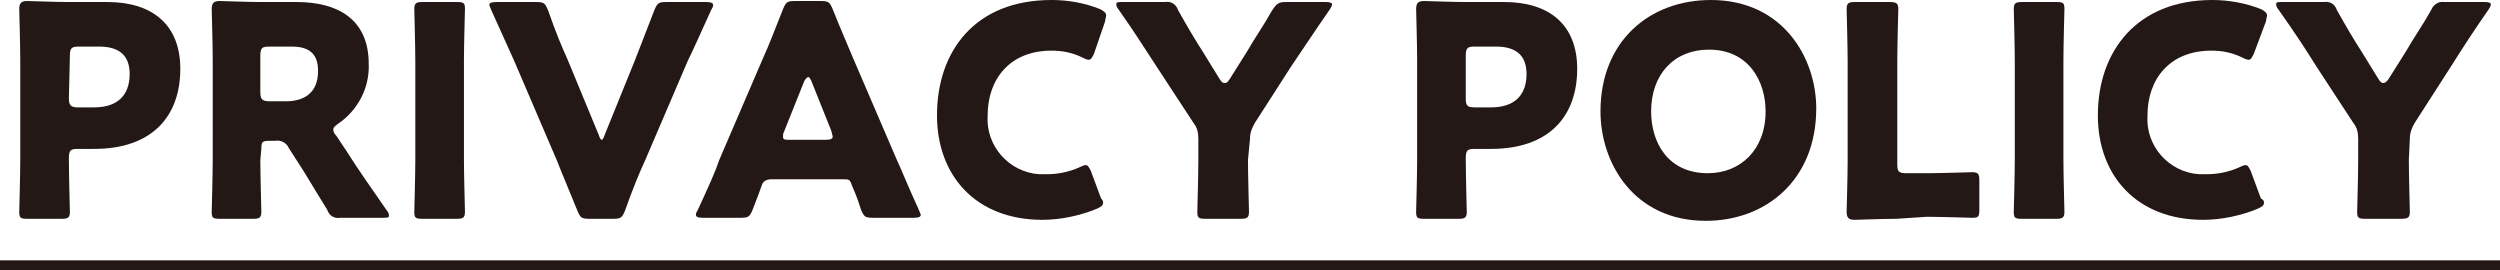
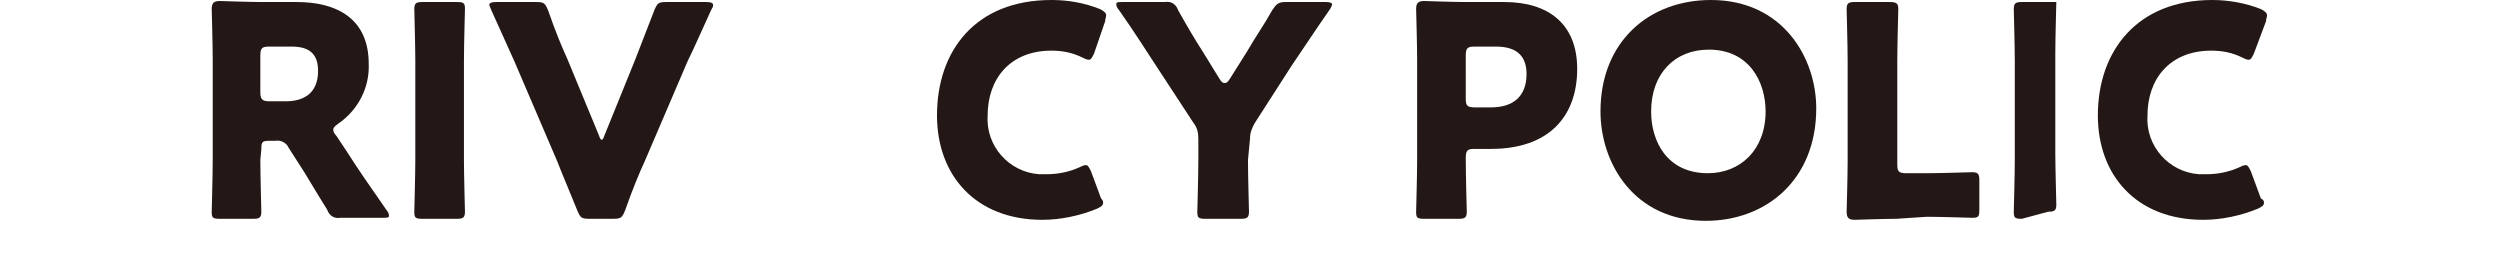
<svg xmlns="http://www.w3.org/2000/svg" version="1.1" id="レイヤー_1" x="0px" y="0px" width="246.8px" height="26.7px" viewBox="0 0 246.8 26.7" style="enable-background:new 0 0 246.8 26.7;" xml:space="preserve">
  <style type="text/css">
	.st0{fill:#231815;}
	.st1{fill:none;stroke:#231815;stroke-width:1;stroke-miterlimit:10.001;}
</style>
  <title>title_1</title>
  <g id="レイヤー_2_1_">
    <g id="デザイン">
      <g>
        <g>
-           <path class="st0" d="M2.7,21.6c-0.7,0-0.8-0.1-0.8-0.7c0-0.2,0.1-3.5,0.1-5.1V5.9c0-1.5-0.1-4.8-0.1-5c0-0.6,0.2-0.8,0.8-0.8      c0.2,0,2.8,0.1,4.1,0.1h3.8c4.4,0,7.2,2.2,7.2,6.6c0,4.7-2.8,7.9-8.5,7.9H7.7c-0.7,0-0.9,0.1-0.9,0.9c0,1.8,0.1,5.1,0.1,5.3      c0,0.6-0.2,0.7-0.8,0.7L2.7,21.6z M6.8,9.7c0,0.7,0.2,0.9,0.9,0.9h1.6c2.2,0,3.5-1.1,3.5-3.3c0-1.7-0.9-2.7-3-2.7h-2      c-0.7,0-0.9,0.1-0.9,0.9L6.8,9.7z" />
          <path class="st0" d="M25.7,15.8c0,1.5,0.1,4.9,0.1,5.1c0,0.6-0.2,0.7-0.8,0.7h-3.3c-0.7,0-0.8-0.1-0.8-0.7      c0-0.2,0.1-3.5,0.1-5.1V5.9c0-1.5-0.1-4.8-0.1-5c0-0.6,0.2-0.8,0.8-0.8c0.2,0,2.8,0.1,4.1,0.1h3.5c3.9,0,7.1,1.6,7.1,6.1      c0.1,2.4-1.1,4.6-3,5.9c-0.4,0.3-0.5,0.4-0.5,0.6c0,0.2,0.1,0.4,0.3,0.6l1,1.5c1.2,1.9,2.2,3.3,4,5.9c0.1,0.1,0.2,0.3,0.2,0.5      c0,0.2-0.2,0.2-0.6,0.2h-4.2c-0.6,0.1-1.1-0.2-1.3-0.8c-1.2-1.9-2.1-3.5-2.9-4.7l-0.9-1.4c-0.2-0.5-0.8-0.8-1.3-0.7h-0.6      c-0.7,0-0.8,0.1-0.8,0.8L25.7,15.8z M25.7,9.1c0,0.7,0.2,0.9,0.9,0.9h1.6c1.8,0,3.2-0.8,3.2-3c0-1.8-1-2.4-2.6-2.4h-2.2      c-0.7,0-0.9,0.1-0.9,0.9V9.1z" />
          <path class="st0" d="M41.7,21.6c-0.7,0-0.8-0.1-0.8-0.7c0-0.2,0.1-3.5,0.1-5.1V6c0-1.5-0.1-4.9-0.1-5.1c0-0.6,0.2-0.7,0.8-0.7      h3.4c0.7,0,0.8,0.1,0.8,0.7c0,0.2-0.1,3.5-0.1,5.1v9.8c0,1.5,0.1,4.9,0.1,5.1c0,0.6-0.2,0.7-0.8,0.7L41.7,21.6z" />
          <path class="st0" d="M63.7,15.8c-0.6,1.3-1.3,3-2,5c-0.3,0.7-0.4,0.8-1.2,0.8h-2.3c-0.8,0-0.9-0.1-1.2-0.8c-0.8-2-1.5-3.6-2-4.9      l-4.2-9.8c-0.6-1.3-1.2-2.7-2.3-5.1c-0.1-0.2-0.1-0.3-0.2-0.5c0-0.2,0.2-0.3,0.7-0.3h3.9c0.8,0,0.9,0.1,1.2,0.8      c0.8,2.3,1.4,3.7,1.9,4.8l3.1,7.5c0.1,0.3,0.2,0.5,0.3,0.5c0.1,0,0.2-0.2,0.3-0.5l3-7.4c0.5-1.3,1-2.6,1.9-4.9      c0.3-0.7,0.4-0.8,1.2-0.8h3.9c0.5,0,0.7,0.1,0.7,0.3c0,0.2-0.1,0.3-0.2,0.5c-1.1,2.4-1.7,3.8-2.3,5L63.7,15.8z" />
-           <path class="st0" d="M76.1,17.7c-0.4,0-0.8,0.2-0.9,0.6c-0.2,0.6-0.4,1.1-0.9,2.4c-0.3,0.7-0.4,0.8-1.2,0.8h-3.7      c-0.5,0-0.7-0.1-0.7-0.3c0-0.2,0.1-0.3,0.2-0.5c1.1-2.4,1.7-3.7,2.1-4.9l4.3-10c0.6-1.3,1.2-2.9,2-4.9c0.3-0.7,0.4-0.8,1.2-0.8      H81c0.8,0,0.9,0.1,1.2,0.8c0.8,2,1.5,3.6,2,4.8l4.3,10c0.6,1.3,1.1,2.6,2.2,5c0.1,0.2,0.1,0.3,0.2,0.5c0,0.2-0.2,0.3-0.7,0.3h-4      c-0.8,0-0.9-0.1-1.2-0.8c-0.4-1.3-0.7-1.9-0.9-2.4c-0.2-0.6-0.3-0.6-0.8-0.6L76.1,17.7z M77.4,13c-0.1,0.2-0.1,0.3-0.1,0.5      c0,0.3,0.2,0.3,0.7,0.3h3.5c0.5,0,0.7-0.1,0.7-0.3c0-0.2-0.1-0.3-0.1-0.5l-2-5c-0.1-0.2-0.2-0.4-0.3-0.4S79.5,7.8,79.4,8      L77.4,13z" />
          <path class="st0" d="M108.9,20c0,0.3-0.2,0.4-0.6,0.6c-1.7,0.7-3.6,1.1-5.4,1.1c-6.6,0-10.4-4.4-10.4-10.3      C92.5,5,96.3,0,103.8,0c1.7,0,3.3,0.3,4.8,0.9c0.4,0.2,0.6,0.4,0.6,0.6c0,0.2-0.1,0.4-0.1,0.6L108,5.3c-0.2,0.4-0.3,0.6-0.5,0.6      c-0.2,0-0.4-0.1-0.6-0.2c-1-0.5-2-0.7-3.1-0.7c-4.1,0-6.3,2.8-6.3,6.4c-0.2,3,2.1,5.6,5.1,5.8c0.2,0,0.5,0,0.7,0      c1.1,0,2.2-0.2,3.3-0.7c0.2-0.1,0.4-0.2,0.6-0.2c0.2,0,0.3,0.2,0.5,0.6l1,2.7C108.8,19.7,108.9,19.8,108.9,20z" />
          <path class="st0" d="M123.2,15.8c0,1.5,0.1,4.9,0.1,5.1c0,0.6-0.2,0.7-0.8,0.7H119c-0.7,0-0.8-0.1-0.8-0.7      c0-0.2,0.1-3.5,0.1-5.1v-2.1c0-0.6-0.1-1.1-0.5-1.6l-3.6-5.5c-1-1.5-2.1-3.3-3.8-5.7c-0.1-0.1-0.2-0.3-0.2-0.5      c0-0.2,0.2-0.2,0.6-0.2h4.2c0.6-0.1,1.1,0.2,1.3,0.8c0.9,1.6,1.6,2.8,2.5,4.2l1.6,2.6c0.2,0.3,0.3,0.4,0.5,0.4s0.3-0.1,0.5-0.4      l1.7-2.7c0.8-1.4,1.6-2.5,2.5-4.1c0.4-0.6,0.6-0.8,1.3-0.8h4c0.4,0,0.6,0.1,0.6,0.2c0,0.2-0.1,0.3-0.2,0.5      c-1.6,2.3-2.5,3.7-3.8,5.6l-3.6,5.6c-0.3,0.5-0.5,1-0.5,1.6L123.2,15.8z" />
          <path class="st0" d="M140.6,21.6c-0.7,0-0.8-0.1-0.8-0.7c0-0.2,0.1-3.5,0.1-5.1V5.9c0-1.5-0.1-4.8-0.1-5c0-0.6,0.2-0.8,0.8-0.8      c0.2,0,2.8,0.1,4.1,0.1h3.8c4.4,0,7.2,2.2,7.2,6.6c0,4.7-2.8,7.9-8.5,7.9h-1.6c-0.7,0-0.9,0.1-0.9,0.9c0,1.8,0.1,5.1,0.1,5.3      c0,0.6-0.2,0.7-0.8,0.7L140.6,21.6z M144.7,9.7c0,0.7,0.1,0.9,0.9,0.9h1.6c2.2,0,3.5-1.1,3.5-3.3c0-1.7-0.9-2.7-3-2.7h-2.1      c-0.7,0-0.9,0.1-0.9,0.9L144.7,9.7z" />
          <path class="st0" d="M179.3,10.7c0,7.1-5,11.1-10.9,11.1c-7.1,0-10.4-5.7-10.4-10.8c0-6.9,4.8-11,10.9-11      C176,0,179.3,5.7,179.3,10.7z M163,11c0,3,1.6,6.1,5.6,6.1c3.2,0,5.7-2.3,5.7-6.1c0-2.9-1.6-6.1-5.6-6.1      C165.3,4.9,163,7.3,163,11z" />
          <path class="st0" d="M187.2,21.6c-1.3,0-3.9,0.1-4.1,0.1c-0.6,0-0.8-0.2-0.8-0.8c0-0.2,0.1-3.4,0.1-5V6c0-1.5-0.1-4.9-0.1-5.1      c0-0.6,0.2-0.7,0.8-0.7h3.4c0.7,0,0.9,0.1,0.9,0.7c0,0.2-0.1,3.5-0.1,5.1v10.2c0,0.7,0.1,0.9,0.9,0.9h2c1.4,0,4.3-0.1,4.5-0.1      c0.6,0,0.7,0.2,0.7,0.8v2.9c0,0.7-0.1,0.8-0.7,0.8c-0.2,0-3.1-0.1-4.5-0.1L187.2,21.6z" />
-           <path class="st0" d="M199.6,21.6c-0.7,0-0.8-0.1-0.8-0.7c0-0.2,0.1-3.5,0.1-5.1V6c0-1.5-0.1-4.9-0.1-5.1c0-0.6,0.2-0.7,0.8-0.7      h3.4c0.7,0,0.8,0.1,0.8,0.7c0,0.2-0.1,3.5-0.1,5.1v9.8c0,1.5,0.1,4.9,0.1,5.1c0,0.6-0.2,0.7-0.8,0.7L199.6,21.6z" />
+           <path class="st0" d="M199.6,21.6c-0.7,0-0.8-0.1-0.8-0.7c0-0.2,0.1-3.5,0.1-5.1V6c0-1.5-0.1-4.9-0.1-5.1c0-0.6,0.2-0.7,0.8-0.7      h3.4c0,0.2-0.1,3.5-0.1,5.1v9.8c0,1.5,0.1,4.9,0.1,5.1c0,0.6-0.2,0.7-0.8,0.7L199.6,21.6z" />
          <path class="st0" d="M223.5,20c0,0.3-0.2,0.4-0.6,0.6c-1.7,0.7-3.6,1.1-5.4,1.1c-6.6,0-10.4-4.4-10.4-10.3      C207.1,5,211,0,218.4,0c1.6,0,3.3,0.3,4.8,0.9c0.4,0.2,0.6,0.4,0.6,0.6c0,0.2-0.1,0.4-0.1,0.6l-1.2,3.2      c-0.2,0.4-0.3,0.6-0.5,0.6c-0.2,0-0.4-0.1-0.6-0.2c-1-0.5-2-0.7-3.1-0.7c-4.1,0-6.3,2.8-6.3,6.4c-0.2,3,2.1,5.6,5.1,5.8      c0.2,0,0.5,0,0.7,0c1.1,0,2.2-0.2,3.3-0.7c0.2-0.1,0.4-0.2,0.6-0.2c0.2,0,0.3,0.2,0.5,0.6l1,2.7C223.4,19.7,223.5,19.8,223.5,20      z" />
-           <path class="st0" d="M237.8,15.8c0,1.5,0.1,4.9,0.1,5.1c0,0.6-0.2,0.7-0.9,0.7h-3.5c-0.7,0-0.8-0.1-0.8-0.7      c0-0.2,0.1-3.5,0.1-5.1v-2.1c0-0.6-0.1-1.1-0.5-1.6l-3.6-5.5c-1-1.6-2.1-3.3-3.8-5.7c-0.1-0.1-0.2-0.3-0.2-0.5      c0-0.2,0.2-0.2,0.6-0.2h4.1c0.6-0.1,1.1,0.2,1.3,0.8c0.9,1.6,1.6,2.8,2.5,4.2l1.6,2.6c0.2,0.3,0.3,0.4,0.5,0.4      c0.1,0,0.3-0.1,0.5-0.4l1.7-2.7c0.8-1.4,1.6-2.5,2.5-4.1c0.2-0.5,0.7-0.9,1.3-0.8h4c0.4,0,0.6,0.1,0.6,0.2      c0,0.2-0.1,0.3-0.2,0.5c-1.6,2.3-2.5,3.7-3.7,5.6l-3.6,5.6c-0.3,0.5-0.5,1-0.5,1.6L237.8,15.8z" />
        </g>
-         <line class="st1" x1="0" y1="26.2" x2="246.8" y2="26.2" />
      </g>
    </g>
  </g>
</svg>